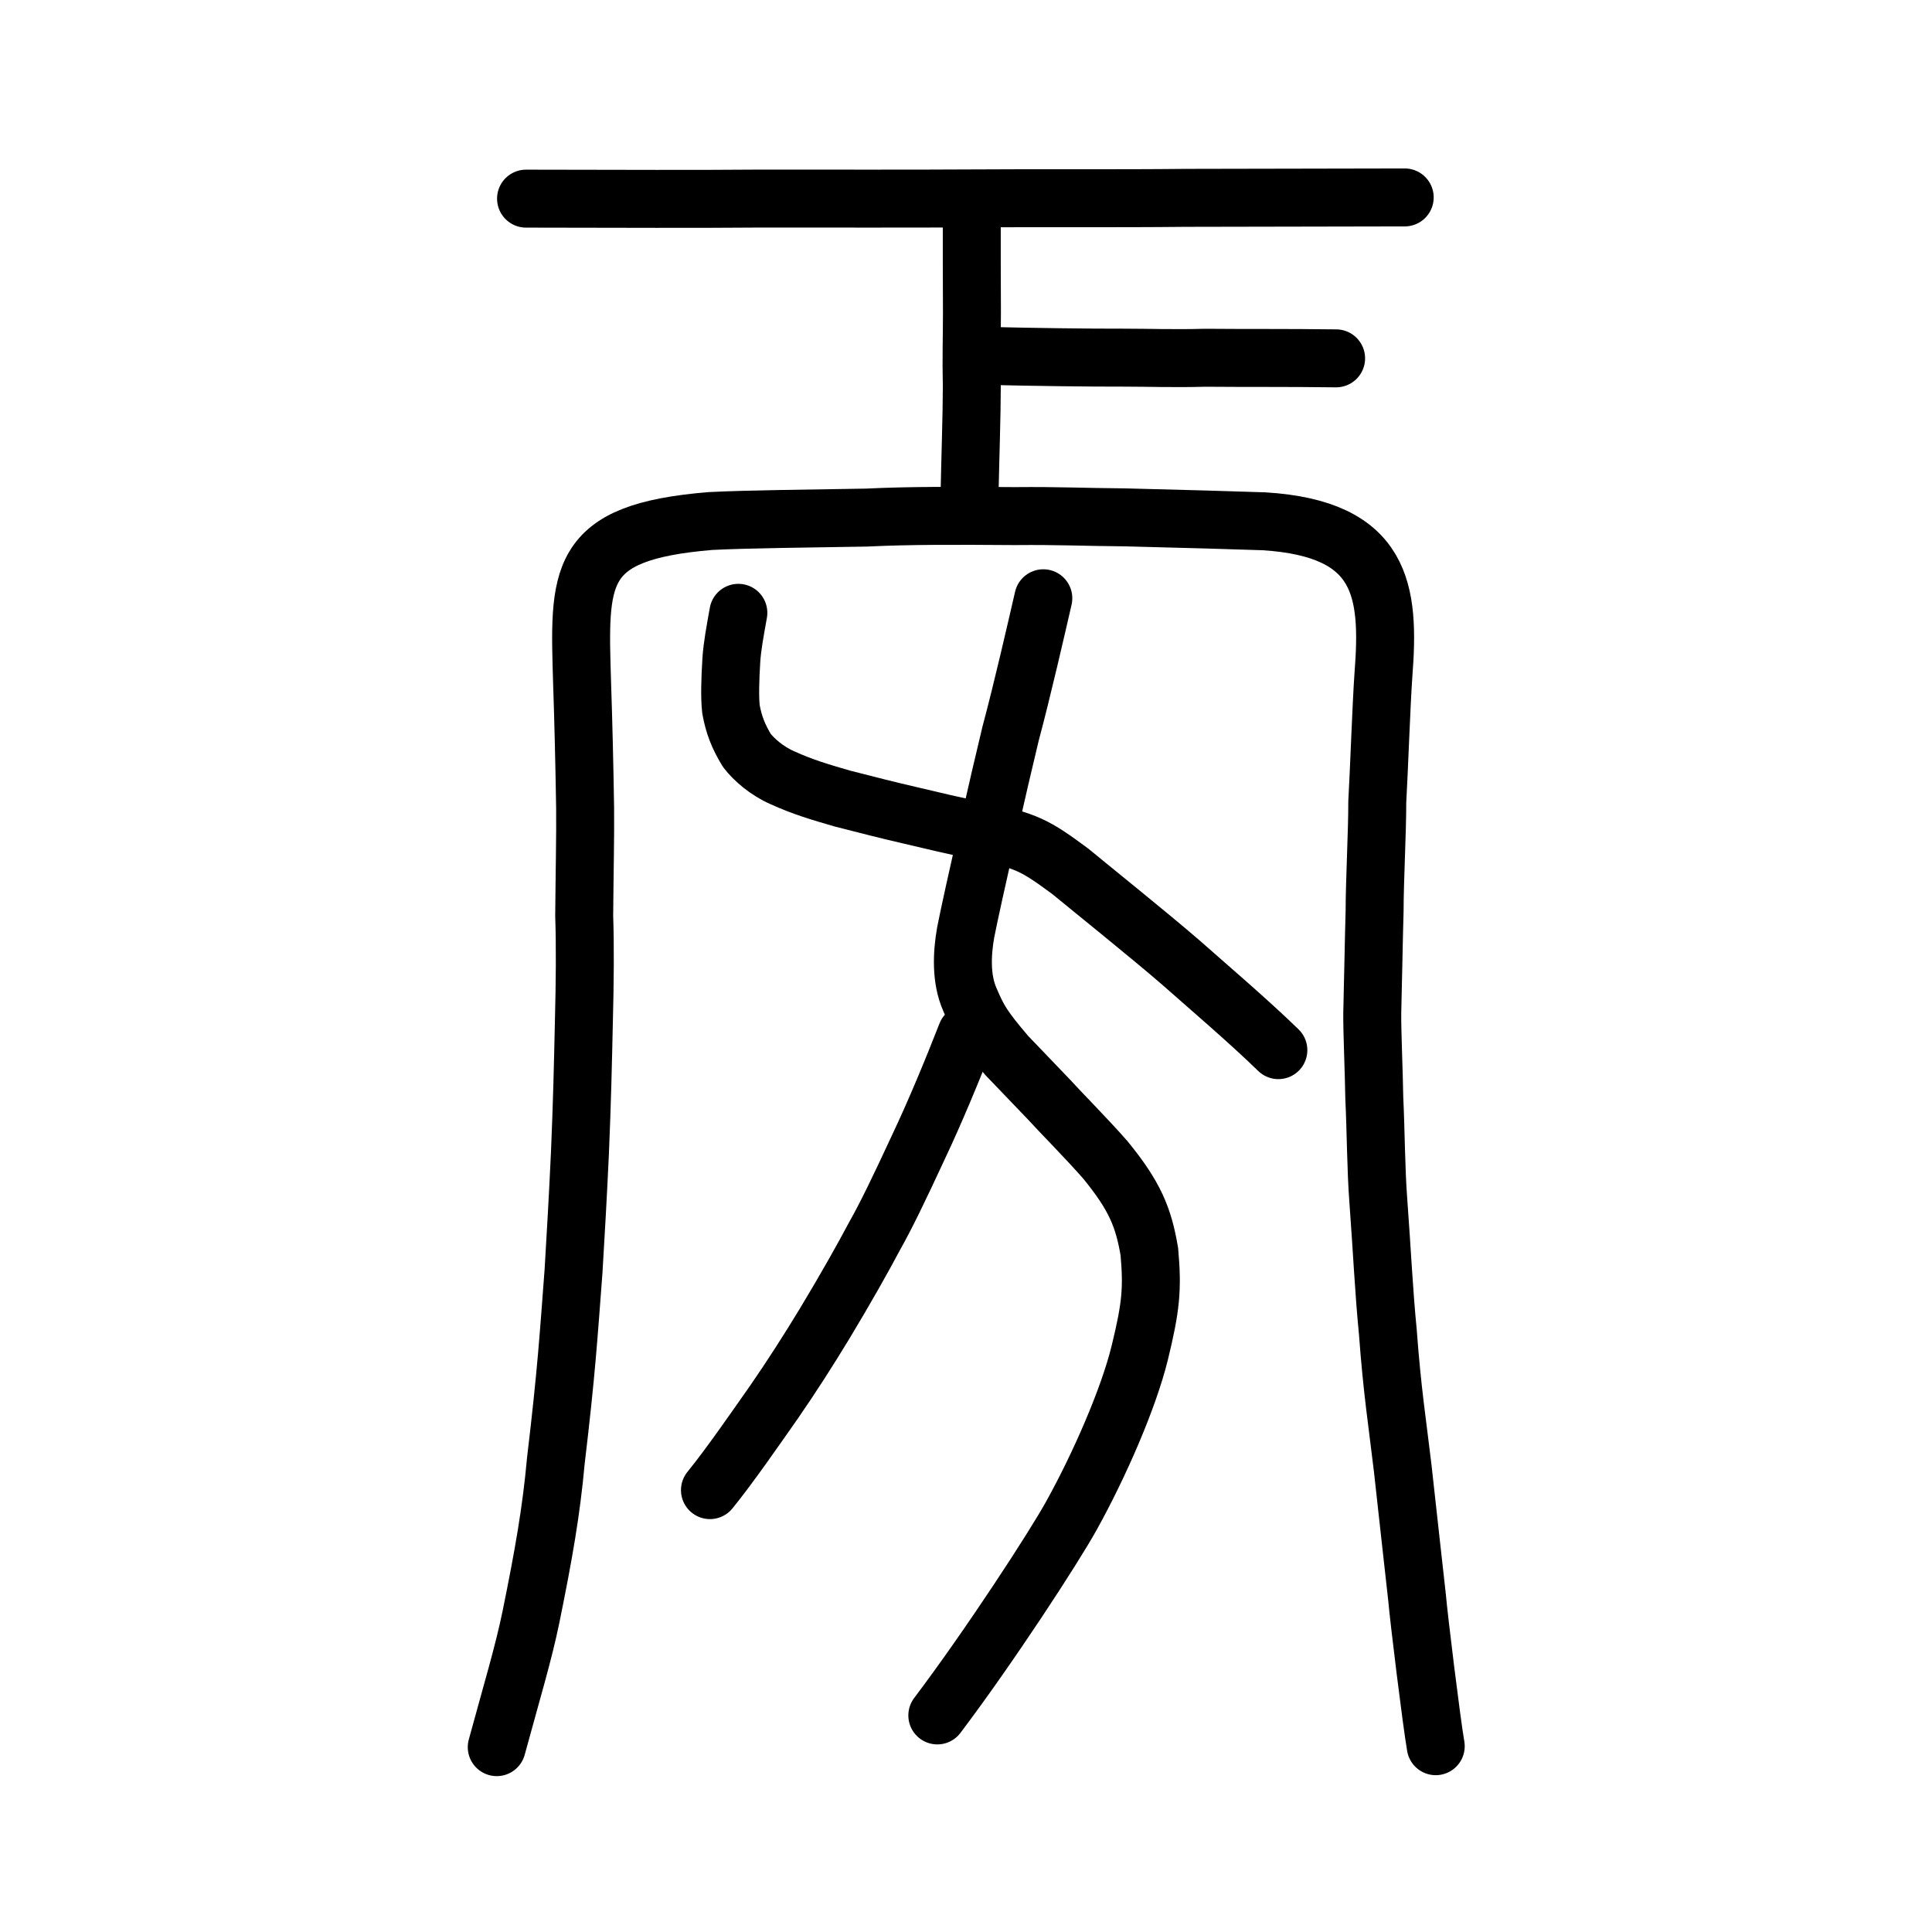
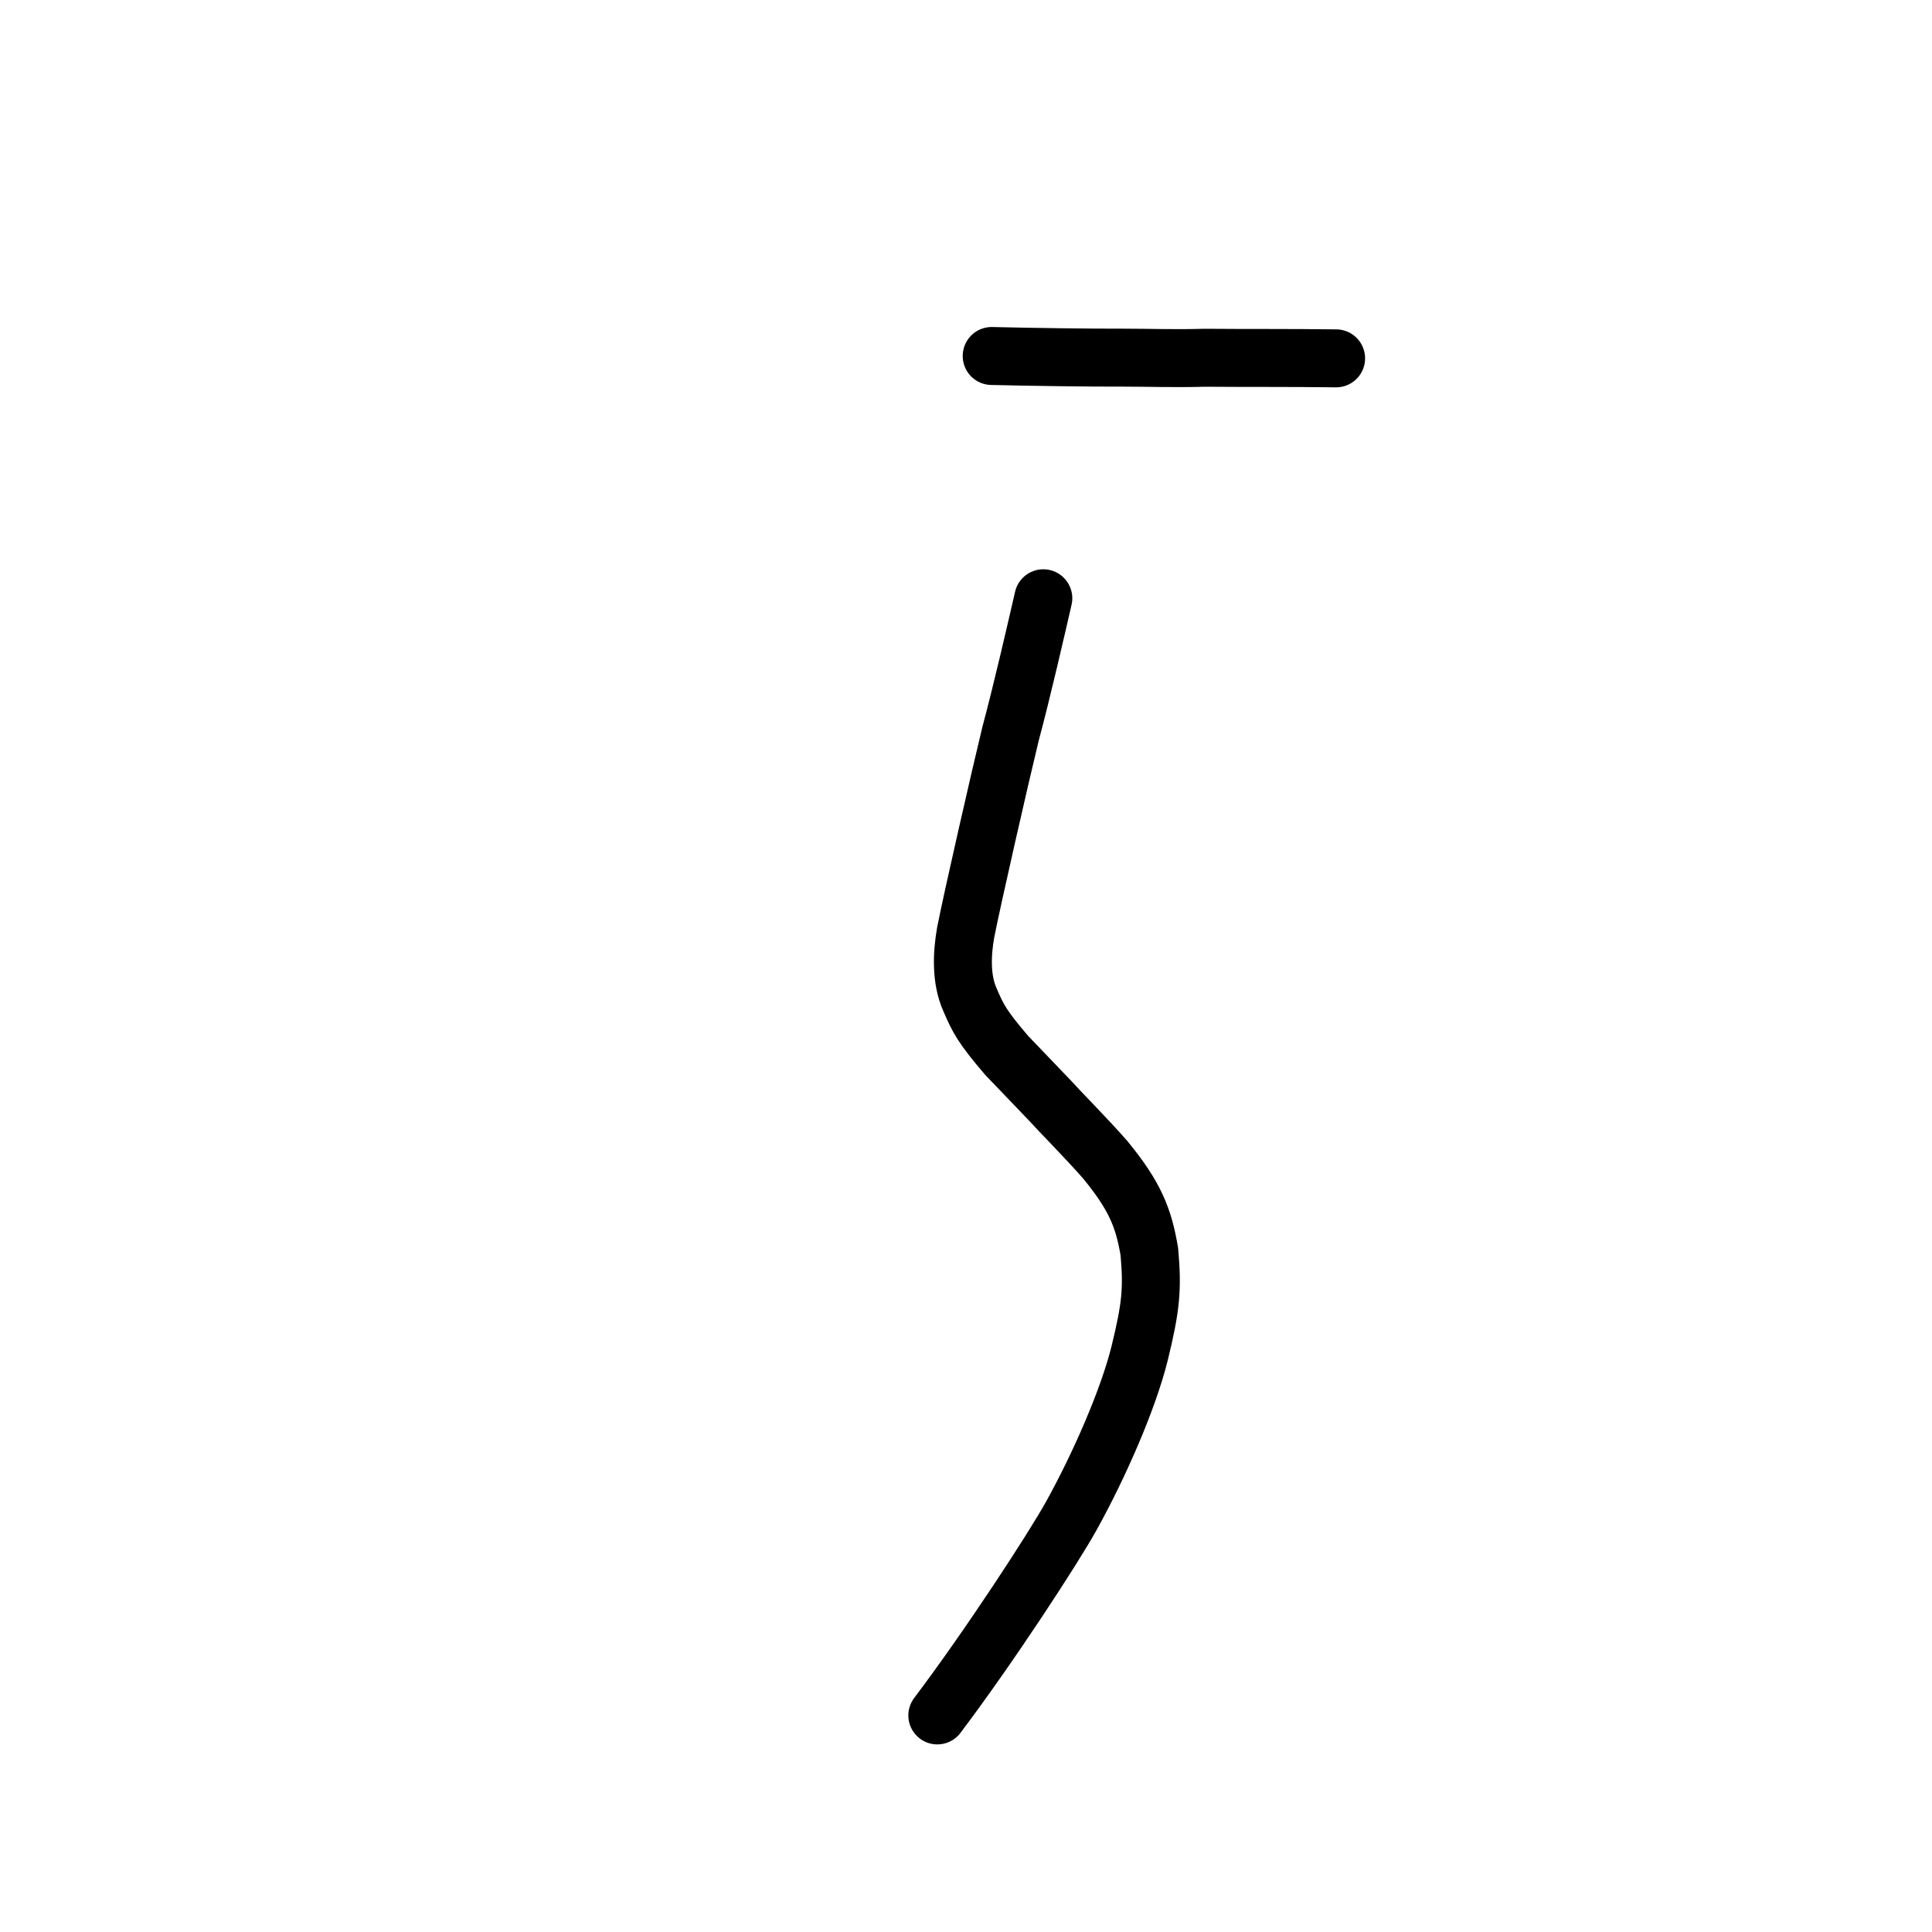
<svg xmlns="http://www.w3.org/2000/svg" xmlns:ns1="http://www.inkscape.org/namespaces/inkscape" xmlns:ns2="http://sodipodi.sourceforge.net/DTD/sodipodi-0.dtd" width="200px" height="200px" viewBox="0 0 200 200" version="1.1" id="SVGRoot" ns1:version="0.92.3 (2405546, 2018-03-11)" ns2:docname="230dfss.svg">
  <ns2:namedview id="base" pagecolor="#ffffff" bordercolor="#666666" borderopacity="1.0" ns1:pageopacity="0.0" ns1:pageshadow="2" ns1:zoom="7.1272728" ns1:cx="135.81857" ns1:cy="142.717" ns1:document-units="px" ns1:current-layer="layer1" showgrid="true" ns1:window-width="1194" ns1:window-height="791" ns1:window-x="730" ns1:window-y="88" ns1:window-maximized="0" showguides="false" ns1:snap-global="false" ns1:measure-start="0,0" ns1:measure-end="0,0">
    <ns1:grid type="xygrid" id="grid6085" />
  </ns2:namedview>
  <defs id="defs5523" />
  <g id="layer1" ns1:groupmode="layer" ns1:label="レイヤー 1">
-     <path style="opacity:1;vector-effect:none;fill:none;fill-opacity:1;stroke:#000000;stroke-width:6;stroke-linecap:round;stroke-linejoin:round;stroke-miterlimit:4;stroke-dasharray:none;stroke-dashoffset:0;stroke-opacity:1" d="m 54.456,20.563 c 10.628,0.018 17.319,0.048 24.431,-0.008 6.428,-0.005 15.194,0.026 21.337,-0.015 6.959,-0.05 15.508,0.018 22.517,-0.058 5.904,-0.011 15.488,-0.034 22.675,-0.044" id="path828" ns1:connector-curvature="0" ns2:nodetypes="ccccc" />
    <path style="opacity:1;vector-effect:none;fill:none;fill-opacity:1;stroke:#000000;stroke-width:6;stroke-linecap:round;stroke-linejoin:round;stroke-miterlimit:4;stroke-dasharray:none;stroke-dashoffset:0;stroke-opacity:1" d="m 102.659,36.852 c 4.083,0.1 10.205,0.183 13.593,0.172 2.68,-2e-5 5.271,0.102 8.468,0.011 4.55,0.039 8.574,-0.002 13.593,0.062" id="path832" ns1:connector-curvature="0" ns2:nodetypes="cccc" />
-     <path style="opacity:1;vector-effect:none;fill:none;fill-opacity:1;stroke:#000000;stroke-width:6;stroke-linecap:round;stroke-linejoin:round;stroke-miterlimit:4;stroke-dasharray:none;stroke-dashoffset:0;stroke-opacity:1" d="m 76.434,63.439 c -0.337,1.885 -0.632,3.453 -0.726,4.889 -0.121,1.923 -0.18,3.877 -0.037,5.1 0.291,1.609 0.771,2.818 1.643,4.257 0.721,0.941 2.076,2.129 3.676,2.824 2.143,0.979 3.938,1.495 6.227,2.162 2.914,0.741 4.559,1.169 6.864,1.701 2.919,0.673 4.439,1.086 7.475,1.661 4.741,1.026 5.574,1.46 9.233,4.162 2.361,1.947 8.197,6.631 11.44,9.436 2.767,2.448 7.133,6.176 10.106,9.08" id="path6755-5" ns1:connector-curvature="0" ns2:nodetypes="ccccccccccc" />
    <path style="opacity:1;vector-effect:none;fill:none;fill-opacity:1;stroke:#000000;stroke-width:6;stroke-linecap:round;stroke-linejoin:miter;stroke-miterlimit:4;stroke-dasharray:none;stroke-dashoffset:0;stroke-opacity:1" d="m 97.031,177.58 c 5.406,-7.158 12.045,-17.357 13.89,-20.693 2.859,-5.155 5.885,-12.034 7.068,-16.853 1.157,-4.74 1.333,-6.604 0.991,-10.46 -0.6,-3.526 -1.47,-5.731 -4.556,-9.504 -1.841,-2.112 -4.921,-5.224 -5.805,-6.215 -1.853,-1.92 -2.636,-2.77 -4.405,-4.596 -2.495,-2.919 -2.954,-3.775 -3.818,-5.802 -0.931,-2.112 -0.819,-4.706 -0.434,-6.909 0.656,-3.384 3.616,-16.347 4.651,-20.59 1.175,-4.364 2.747,-11.215 3.391,-14.026" id="path6087-1" ns1:connector-curvature="0" ns2:nodetypes="ccccccccccc" />
-     <path style="opacity:1;vector-effect:none;fill:none;fill-opacity:1;stroke:#000000;stroke-width:6;stroke-linecap:round;stroke-linejoin:round;stroke-miterlimit:4;stroke-dasharray:none;stroke-dashoffset:0;stroke-opacity:1" d="m 100.05,107.041 c -1.49,3.809 -3.24,8.044 -4.983,11.725 -2.045,4.407 -3.334,7.07 -4.527,9.185 -1.133,2.144 -3.047,5.548 -5.193,9.101 -1.611,2.656 -3.417,5.482 -5.214,8.079 -1.807,2.572 -4.596,6.618 -6.638,9.126" id="path834-98" ns1:connector-curvature="0" ns2:nodetypes="cccccc" />
-     <path style="fill:none;stroke:#000000;stroke-width:6;stroke-linecap:round;stroke-linejoin:round;stroke-miterlimit:4;stroke-dasharray:none;stroke-opacity:1" d="m 51.423,180.864 c 1.577,-5.785 2.782,-9.768 3.541,-13.475 1.318,-6.471 2.105,-10.948 2.577,-16.163 1.104,-9.252 1.323,-12.969 1.832,-19.652 0.267,-4.5 0.445,-7.552 0.662,-12.221 0.224,-5.287 0.31,-9.077 0.407,-13.525 0.109,-4.177 0.14,-7.934 0.034,-11.009 0.033,-4.212 0.126,-8.348 0.096,-11.142 -0.068,-4.454 -0.19,-9.376 -0.306,-12.734 -0.341,-11.371 -0.724,-15.849 13.273,-17.007 3.734,-0.191 10.39,-0.258 16.153,-0.356 4.557,-0.219 9.166,-0.196 15.394,-0.154 4.366,-0.043 7.035,0.094 11.418,0.132 5.706,0.143 11.581,0.307 14.341,0.405 12.307,0.768 13.042,7.183 12.368,15.877 -0.218,3.037 -0.466,10.236 -0.639,13.186 0.008,3.051 -0.271,8.067 -0.275,11.268 -0.092,3.144 -0.143,6.709 -0.243,10.557 -0.023,1.854 0.168,5.991 0.21,8.808 0.162,3.308 0.171,7.379 0.412,10.556 0.39,5.254 0.573,9.43 0.989,13.641 0.455,6.182 0.98,9.379 1.544,14.156 0.378,3.341 1.213,11.084 1.481,13.358 0.188,2.197 1.488,12.817 1.935,15.396" id="path4566" ns1:connector-curvature="0" ns2:nodetypes="cccccccccccccccccccccccc" />
-     <path style="opacity:1;vector-effect:none;fill:none;fill-opacity:1;stroke:#000000;stroke-width:6;stroke-linecap:round;stroke-linejoin:round;stroke-miterlimit:4;stroke-dasharray:none;stroke-dashoffset:0;stroke-opacity:1" d="m 100.598,21.662 c -0.009,3.254 0.004,7.874 0.017,10.717 10e-6,2.249 -0.078,4.711 -0.014,7.617 -9.9e-4,3.002 -0.158,7.382 -0.238,11.378" id="path832-0" ns1:connector-curvature="0" ns2:nodetypes="cccc" />
  </g>
</svg>